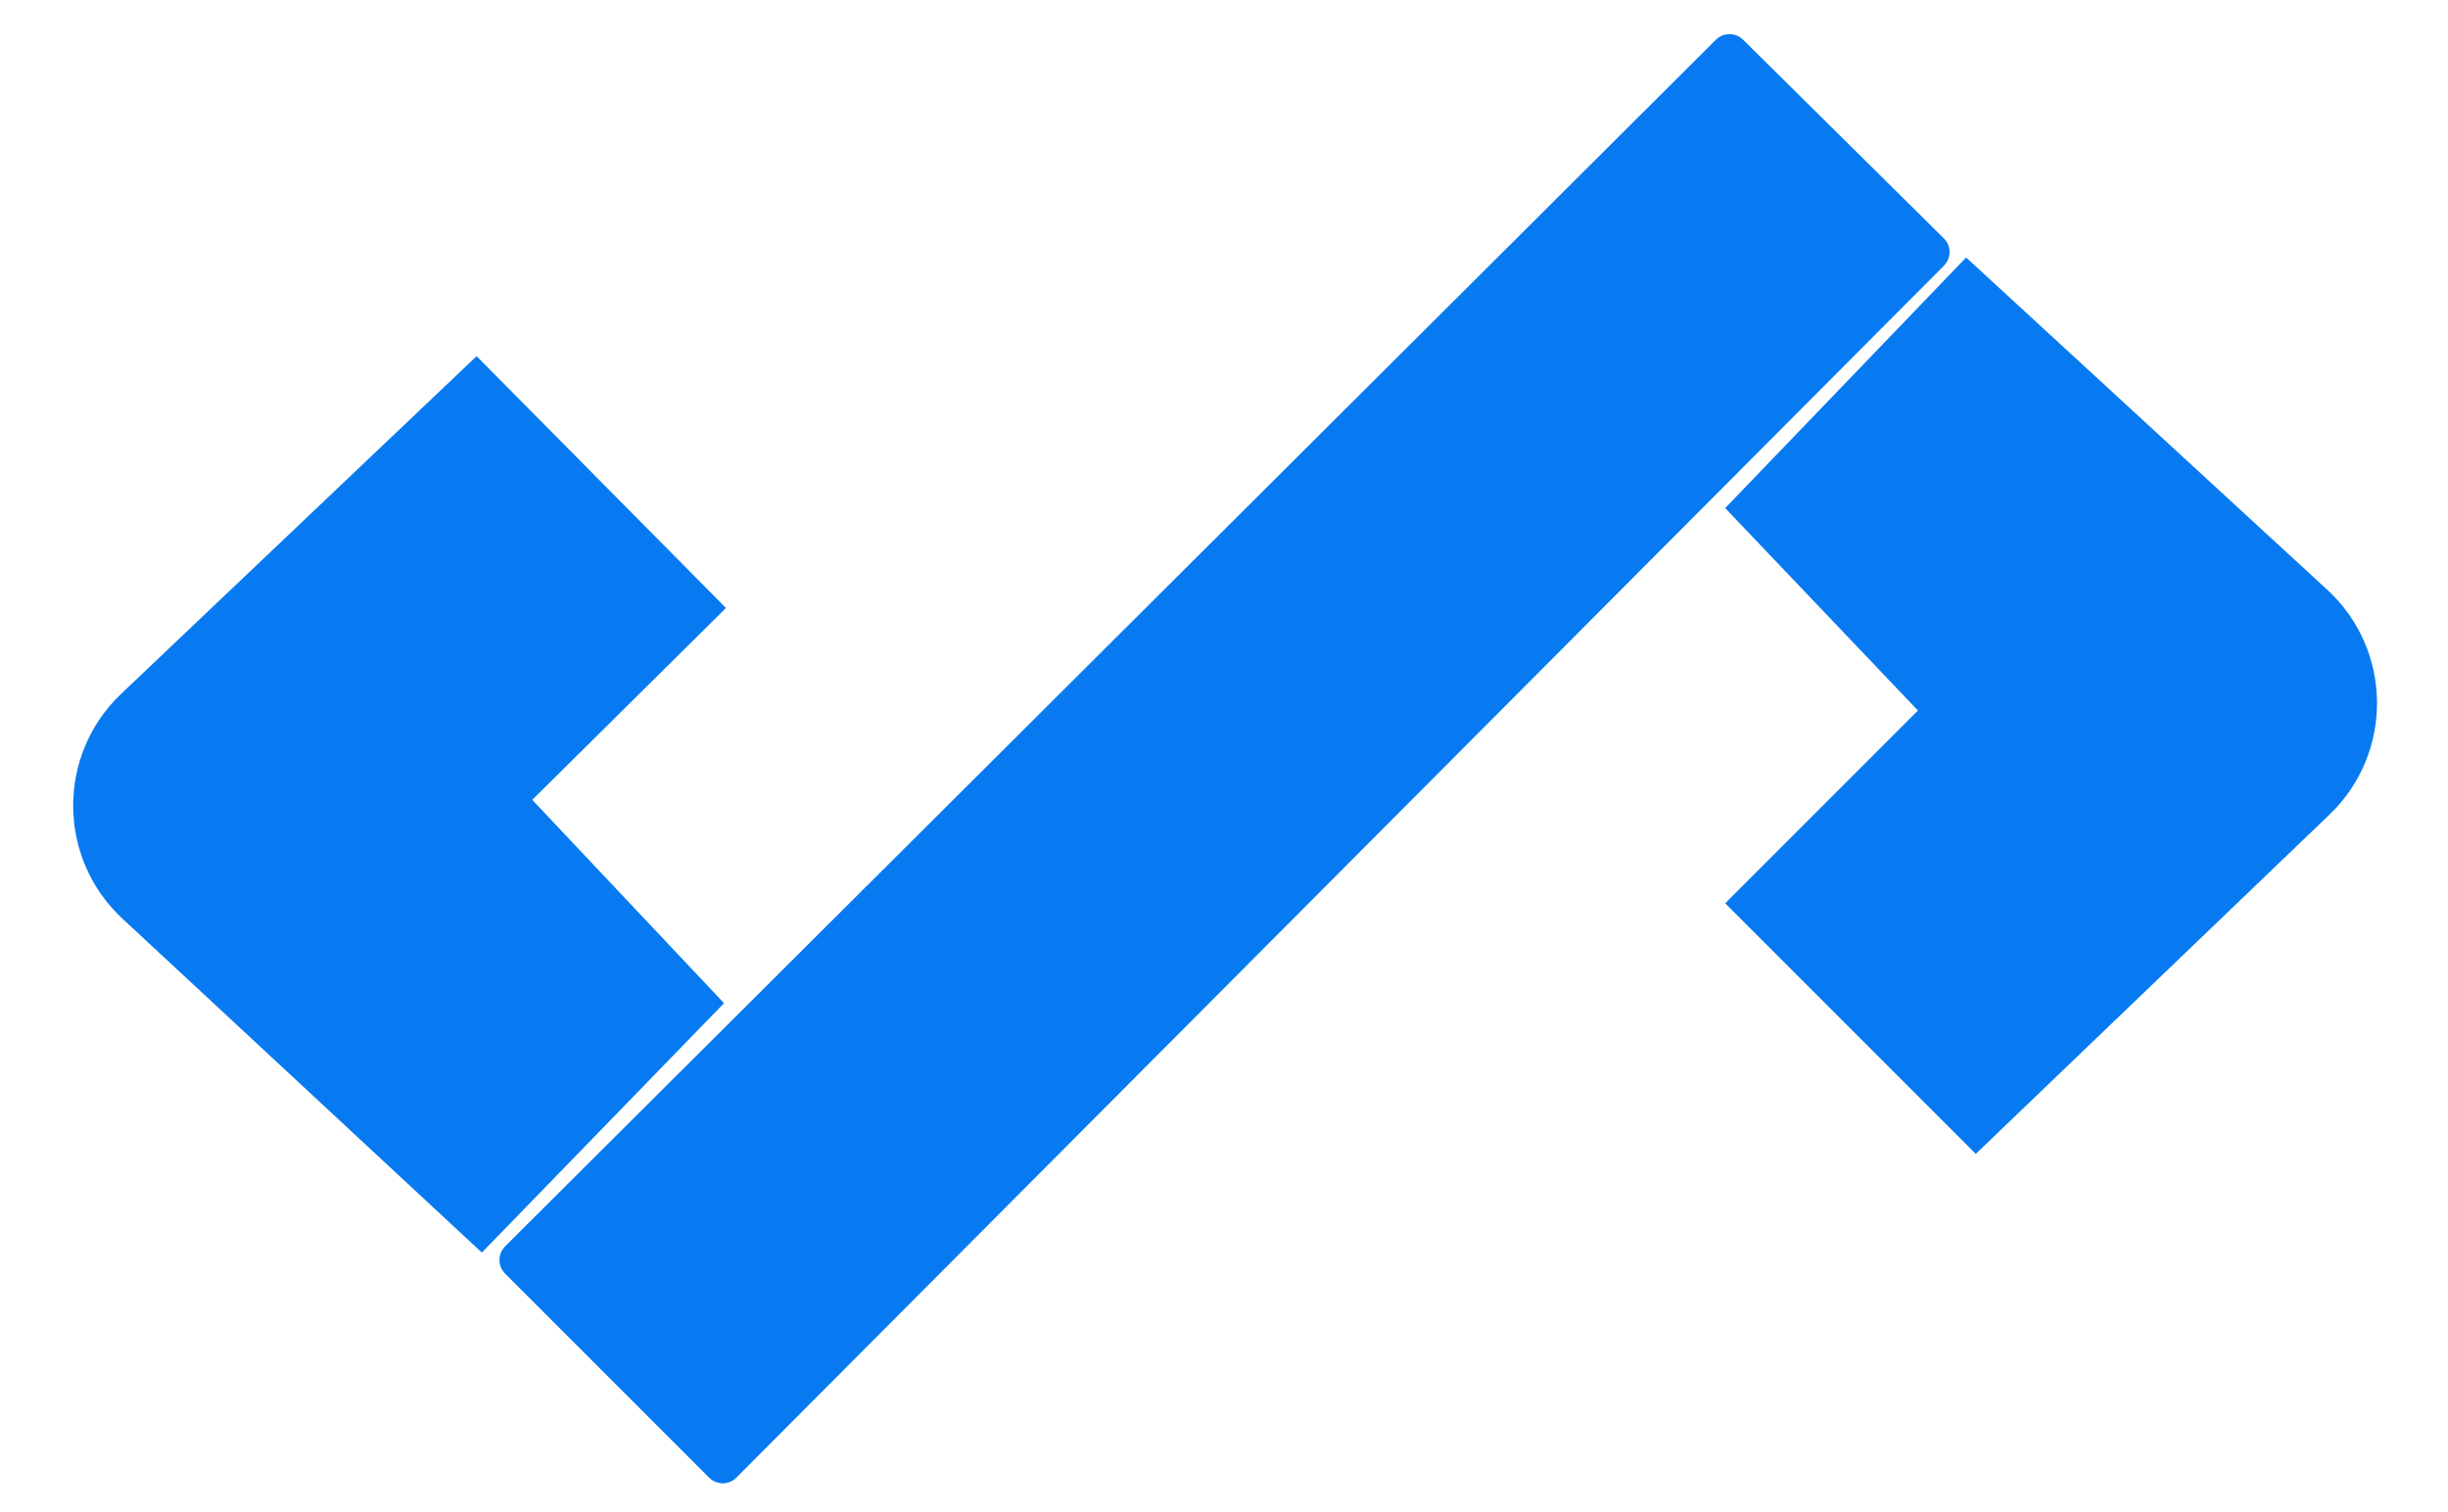
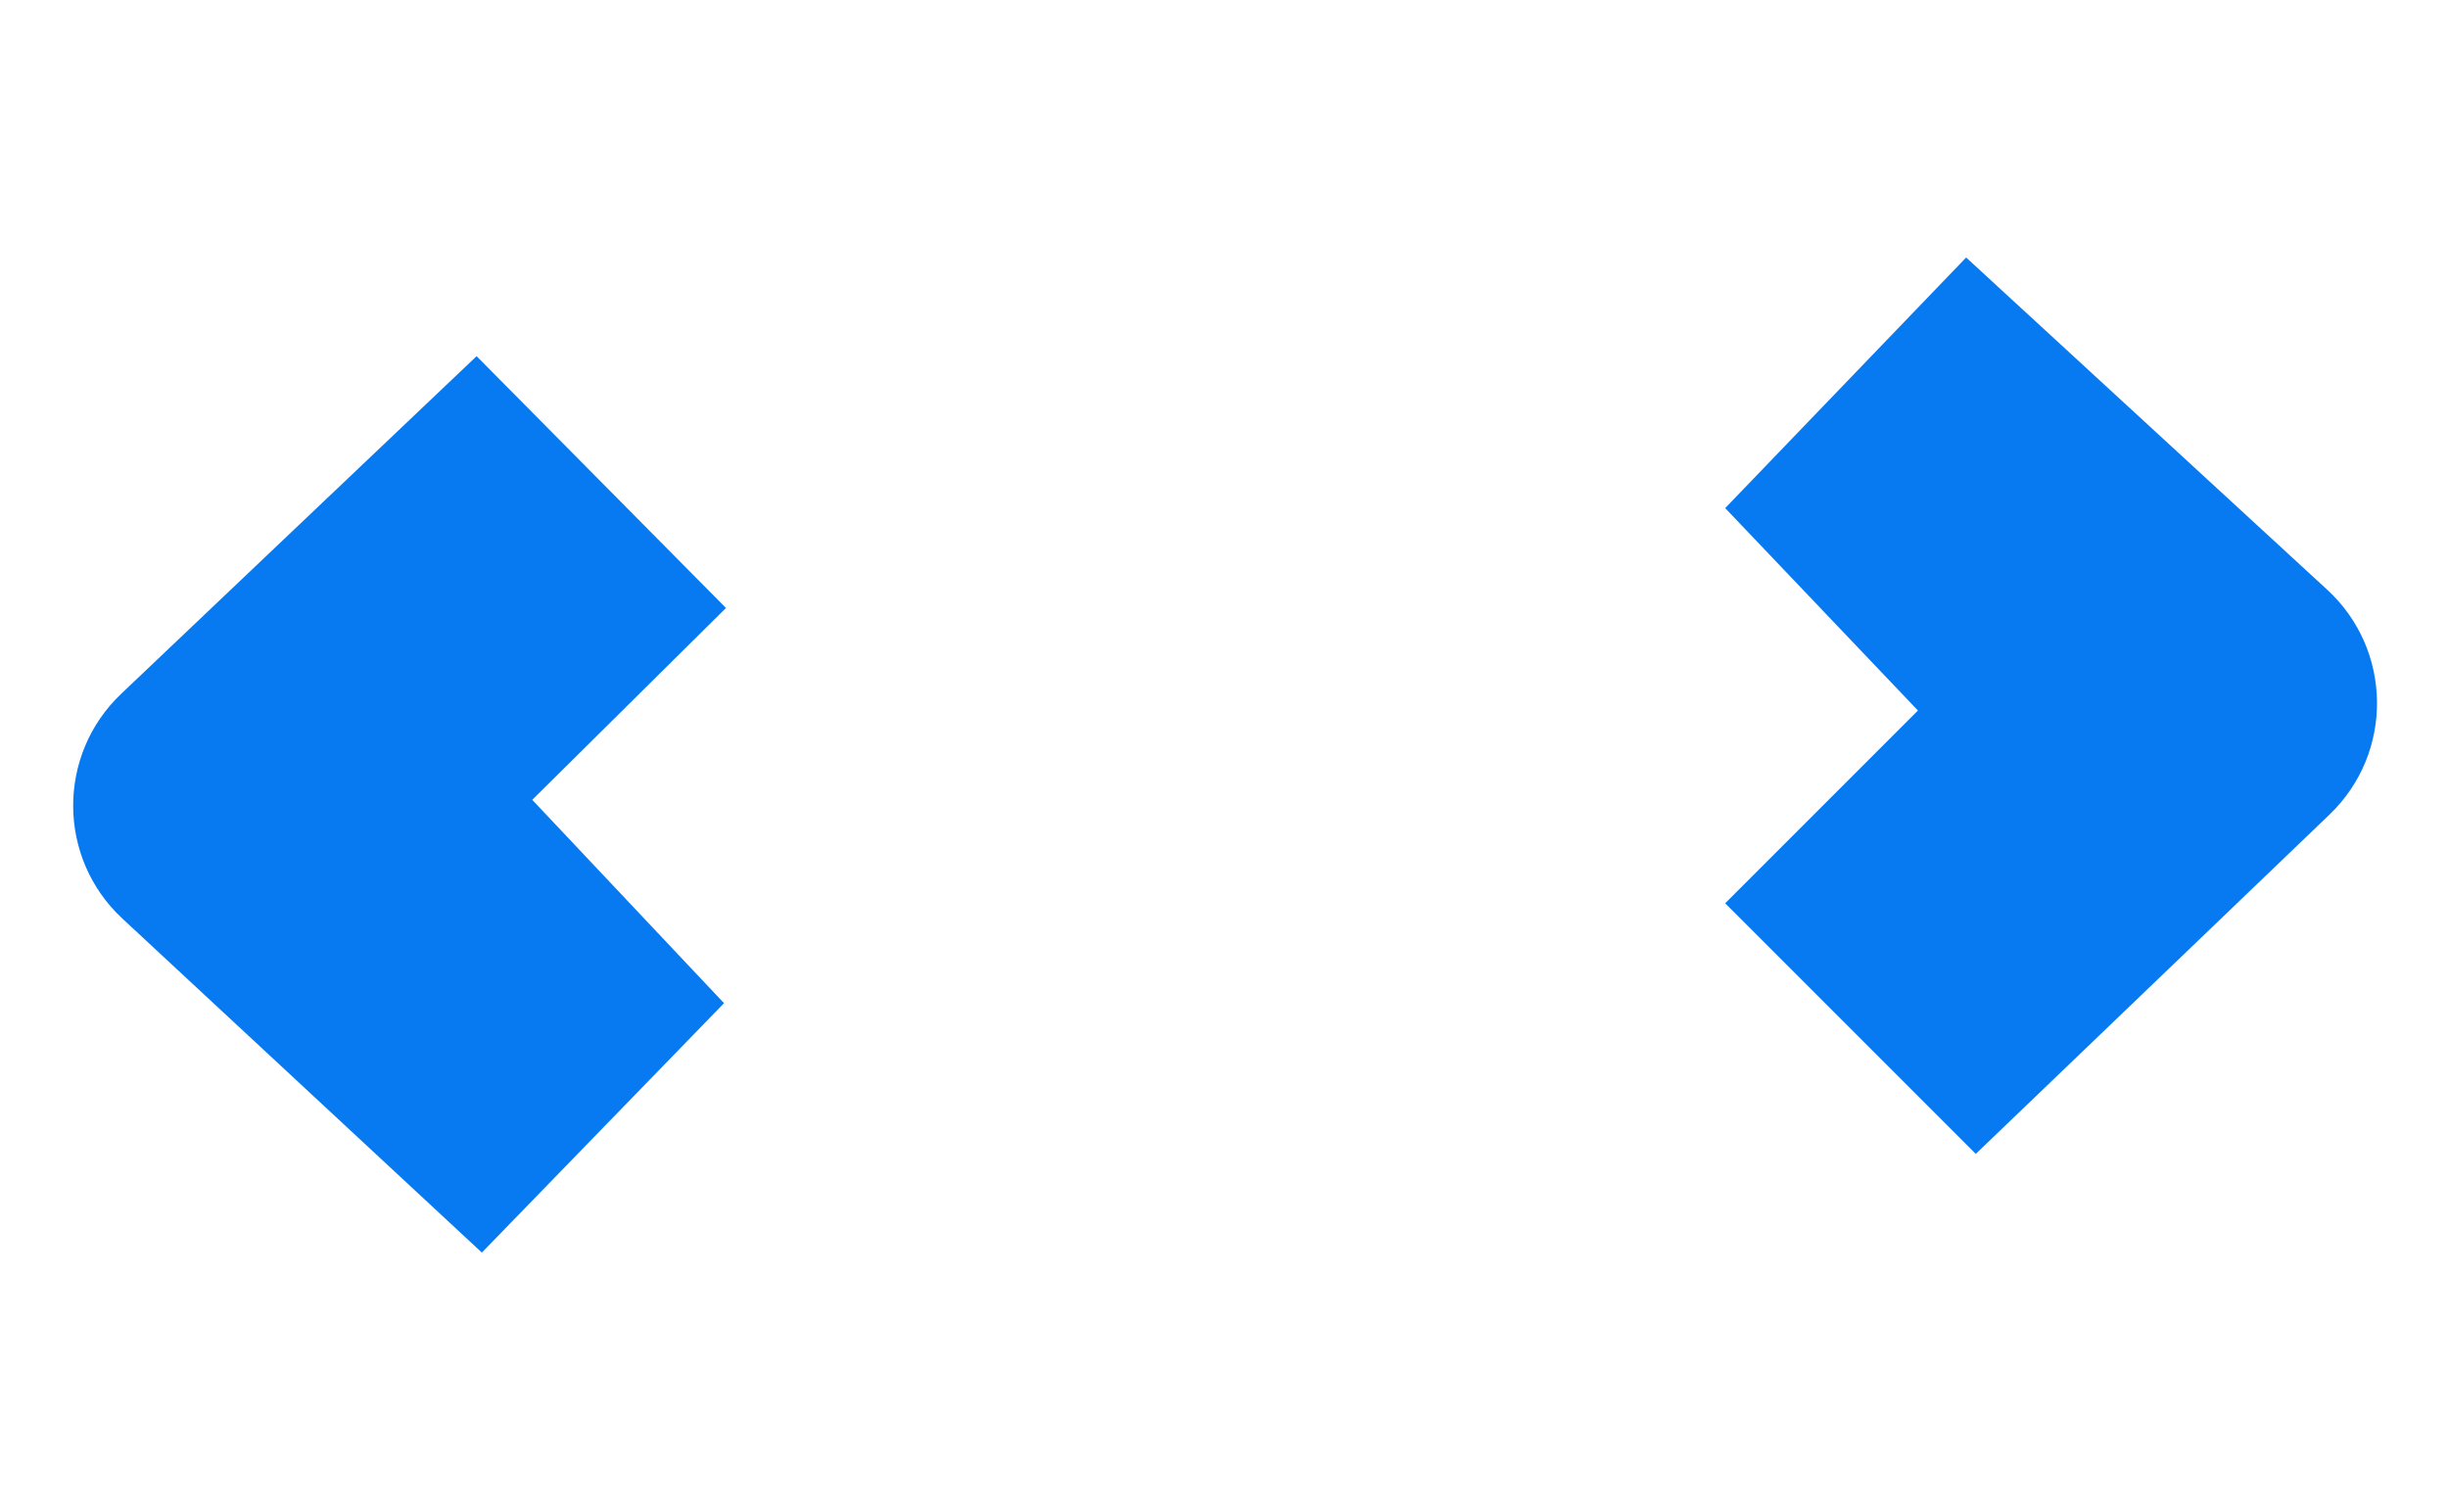
<svg xmlns="http://www.w3.org/2000/svg" width="68" height="42" viewBox="0 0 68 42" fill="none">
-   <path d="M14.031 35.376C13.821 35.166 13.822 34.827 14.031 34.618L47.664 1.104C47.873 0.897 48.21 0.896 48.419 1.103L53.996 6.621C54.207 6.829 54.208 7.169 53.999 7.379L20.455 41.042C20.246 41.252 19.907 41.252 19.697 41.042L14.031 35.376Z" fill="#077AF1" />
  <path d="M54.615 7.152L47.922 14.113L53.276 19.735L47.922 25.089L54.883 32.05L64.71 22.624C66.493 20.913 66.463 18.053 64.645 16.38L54.615 7.152Z" fill="#077AF1" />
  <path d="M13.385 34.791L20.112 27.864L14.785 22.216L20.166 16.887L13.239 9.893L3.366 19.271C1.575 20.973 1.59 23.833 3.4 25.515L13.385 34.791Z" fill="#077AF1" />
</svg>